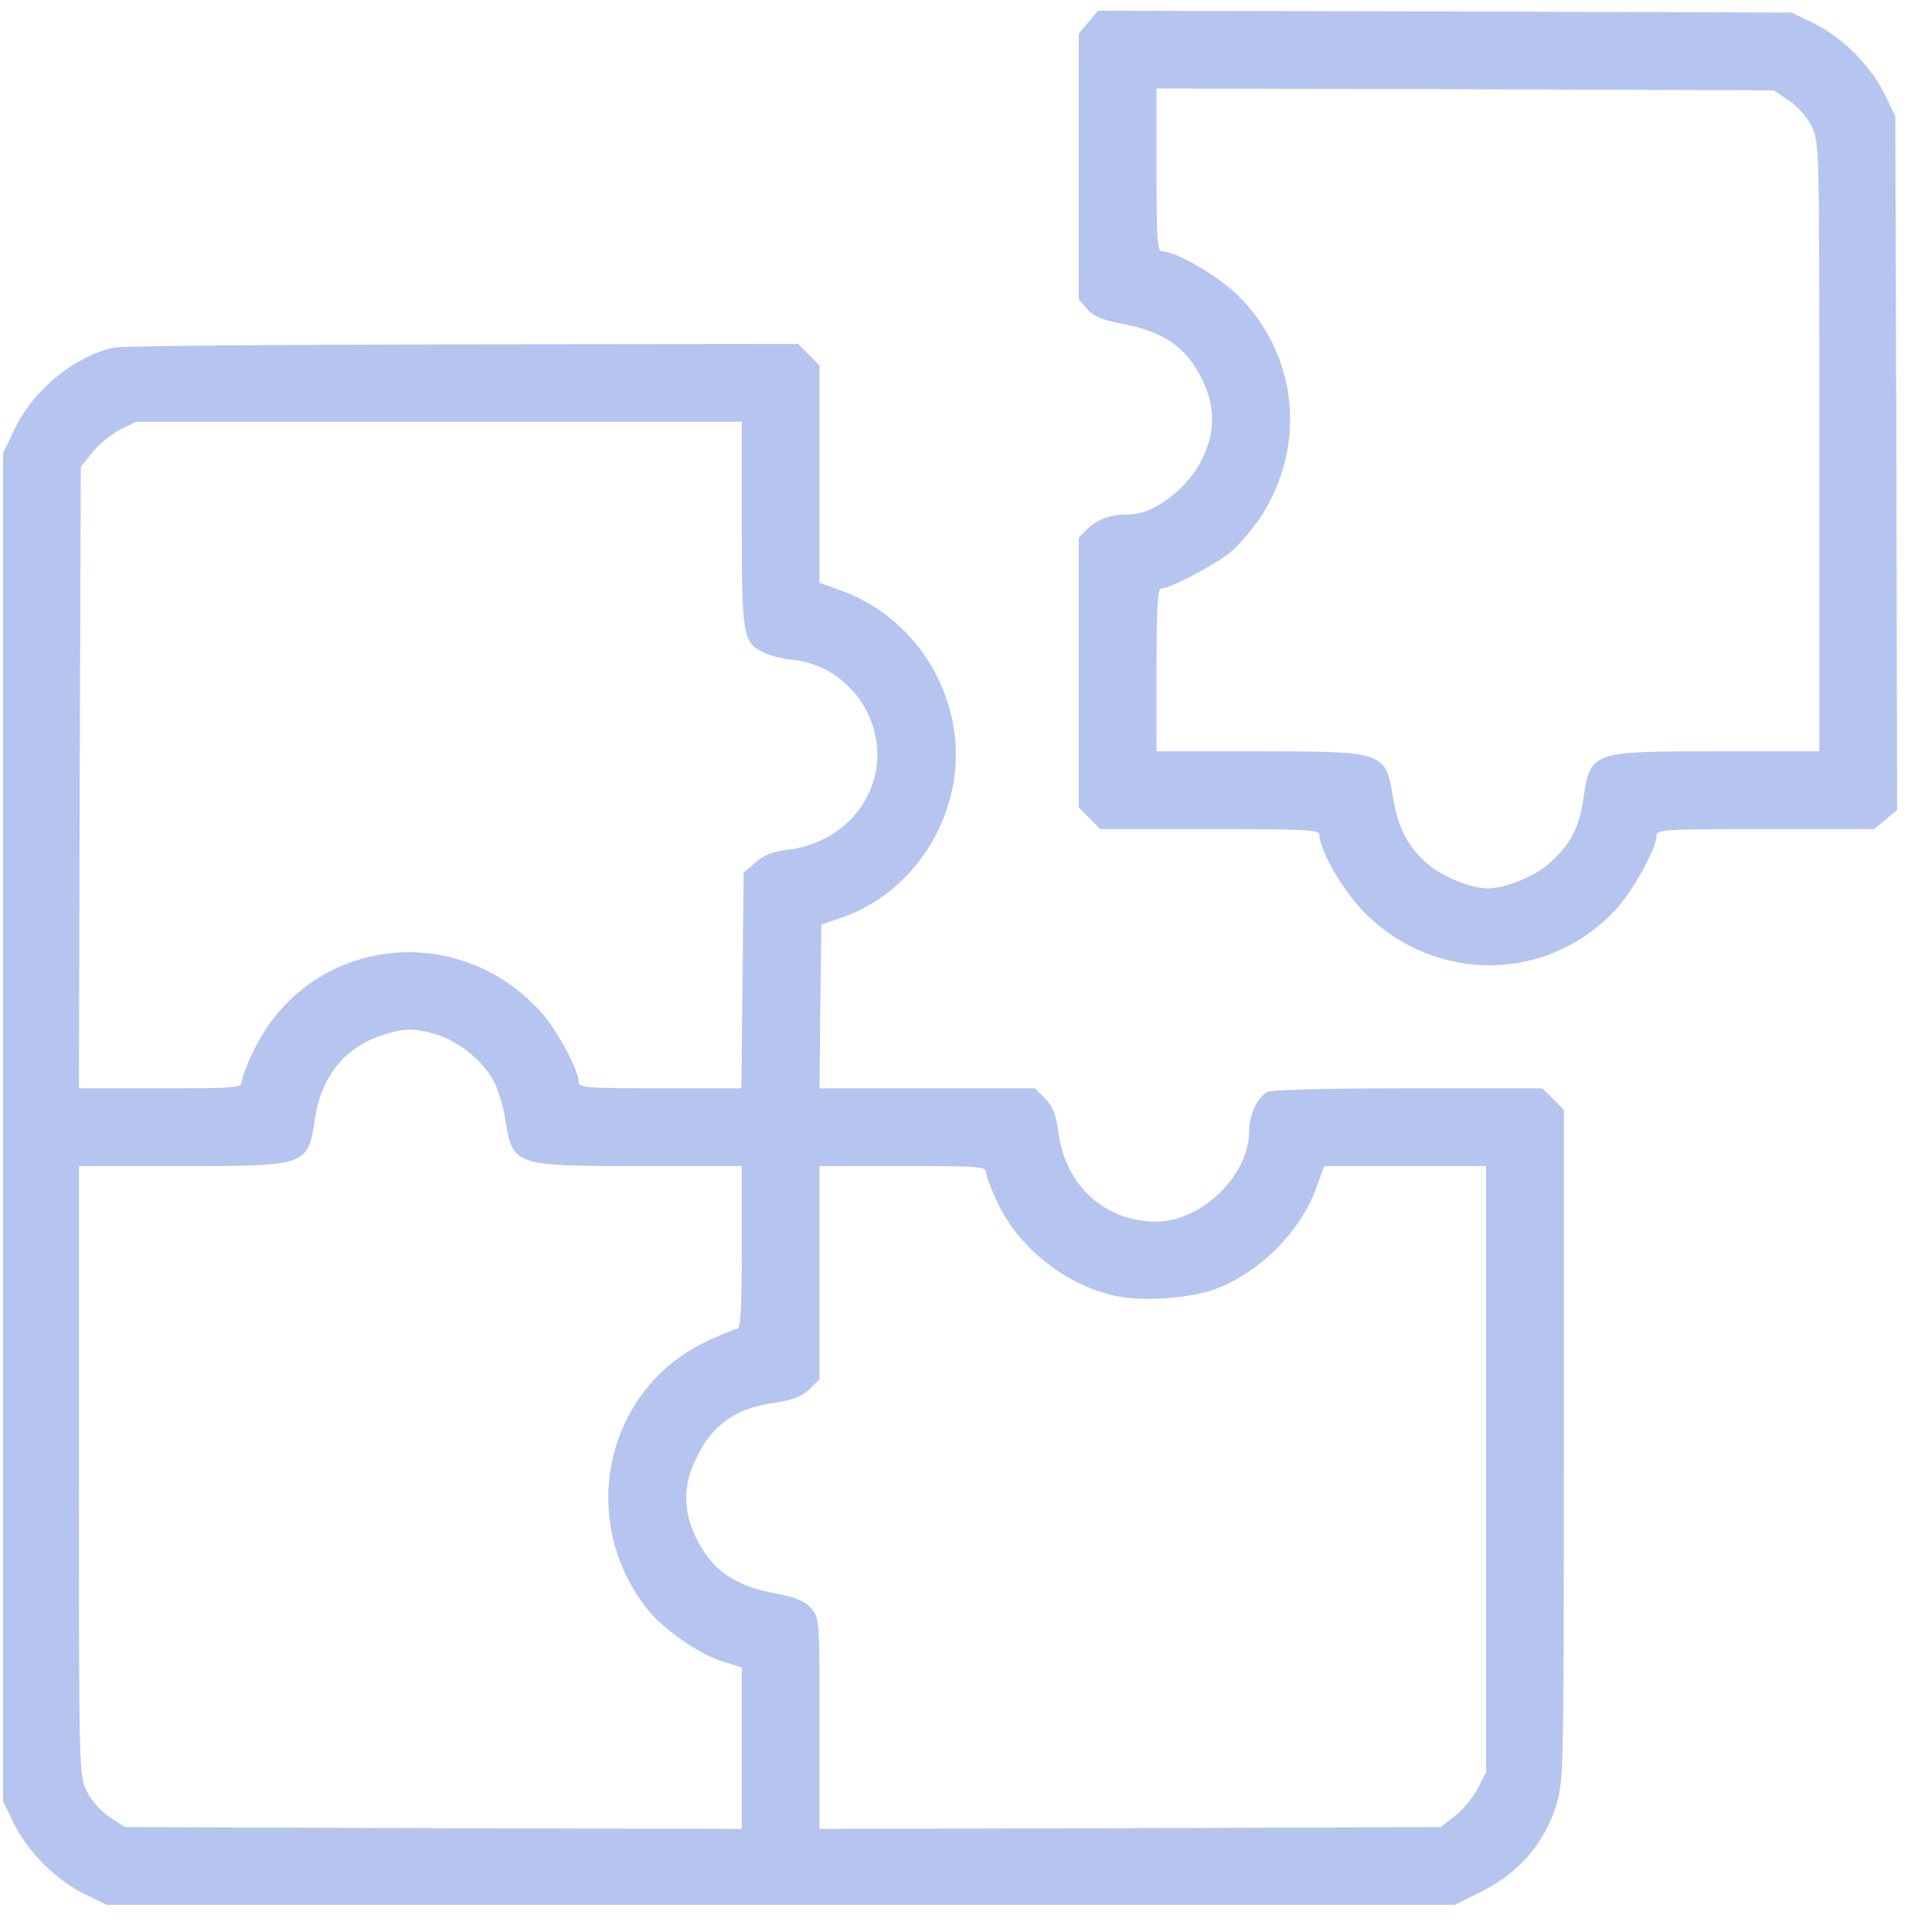
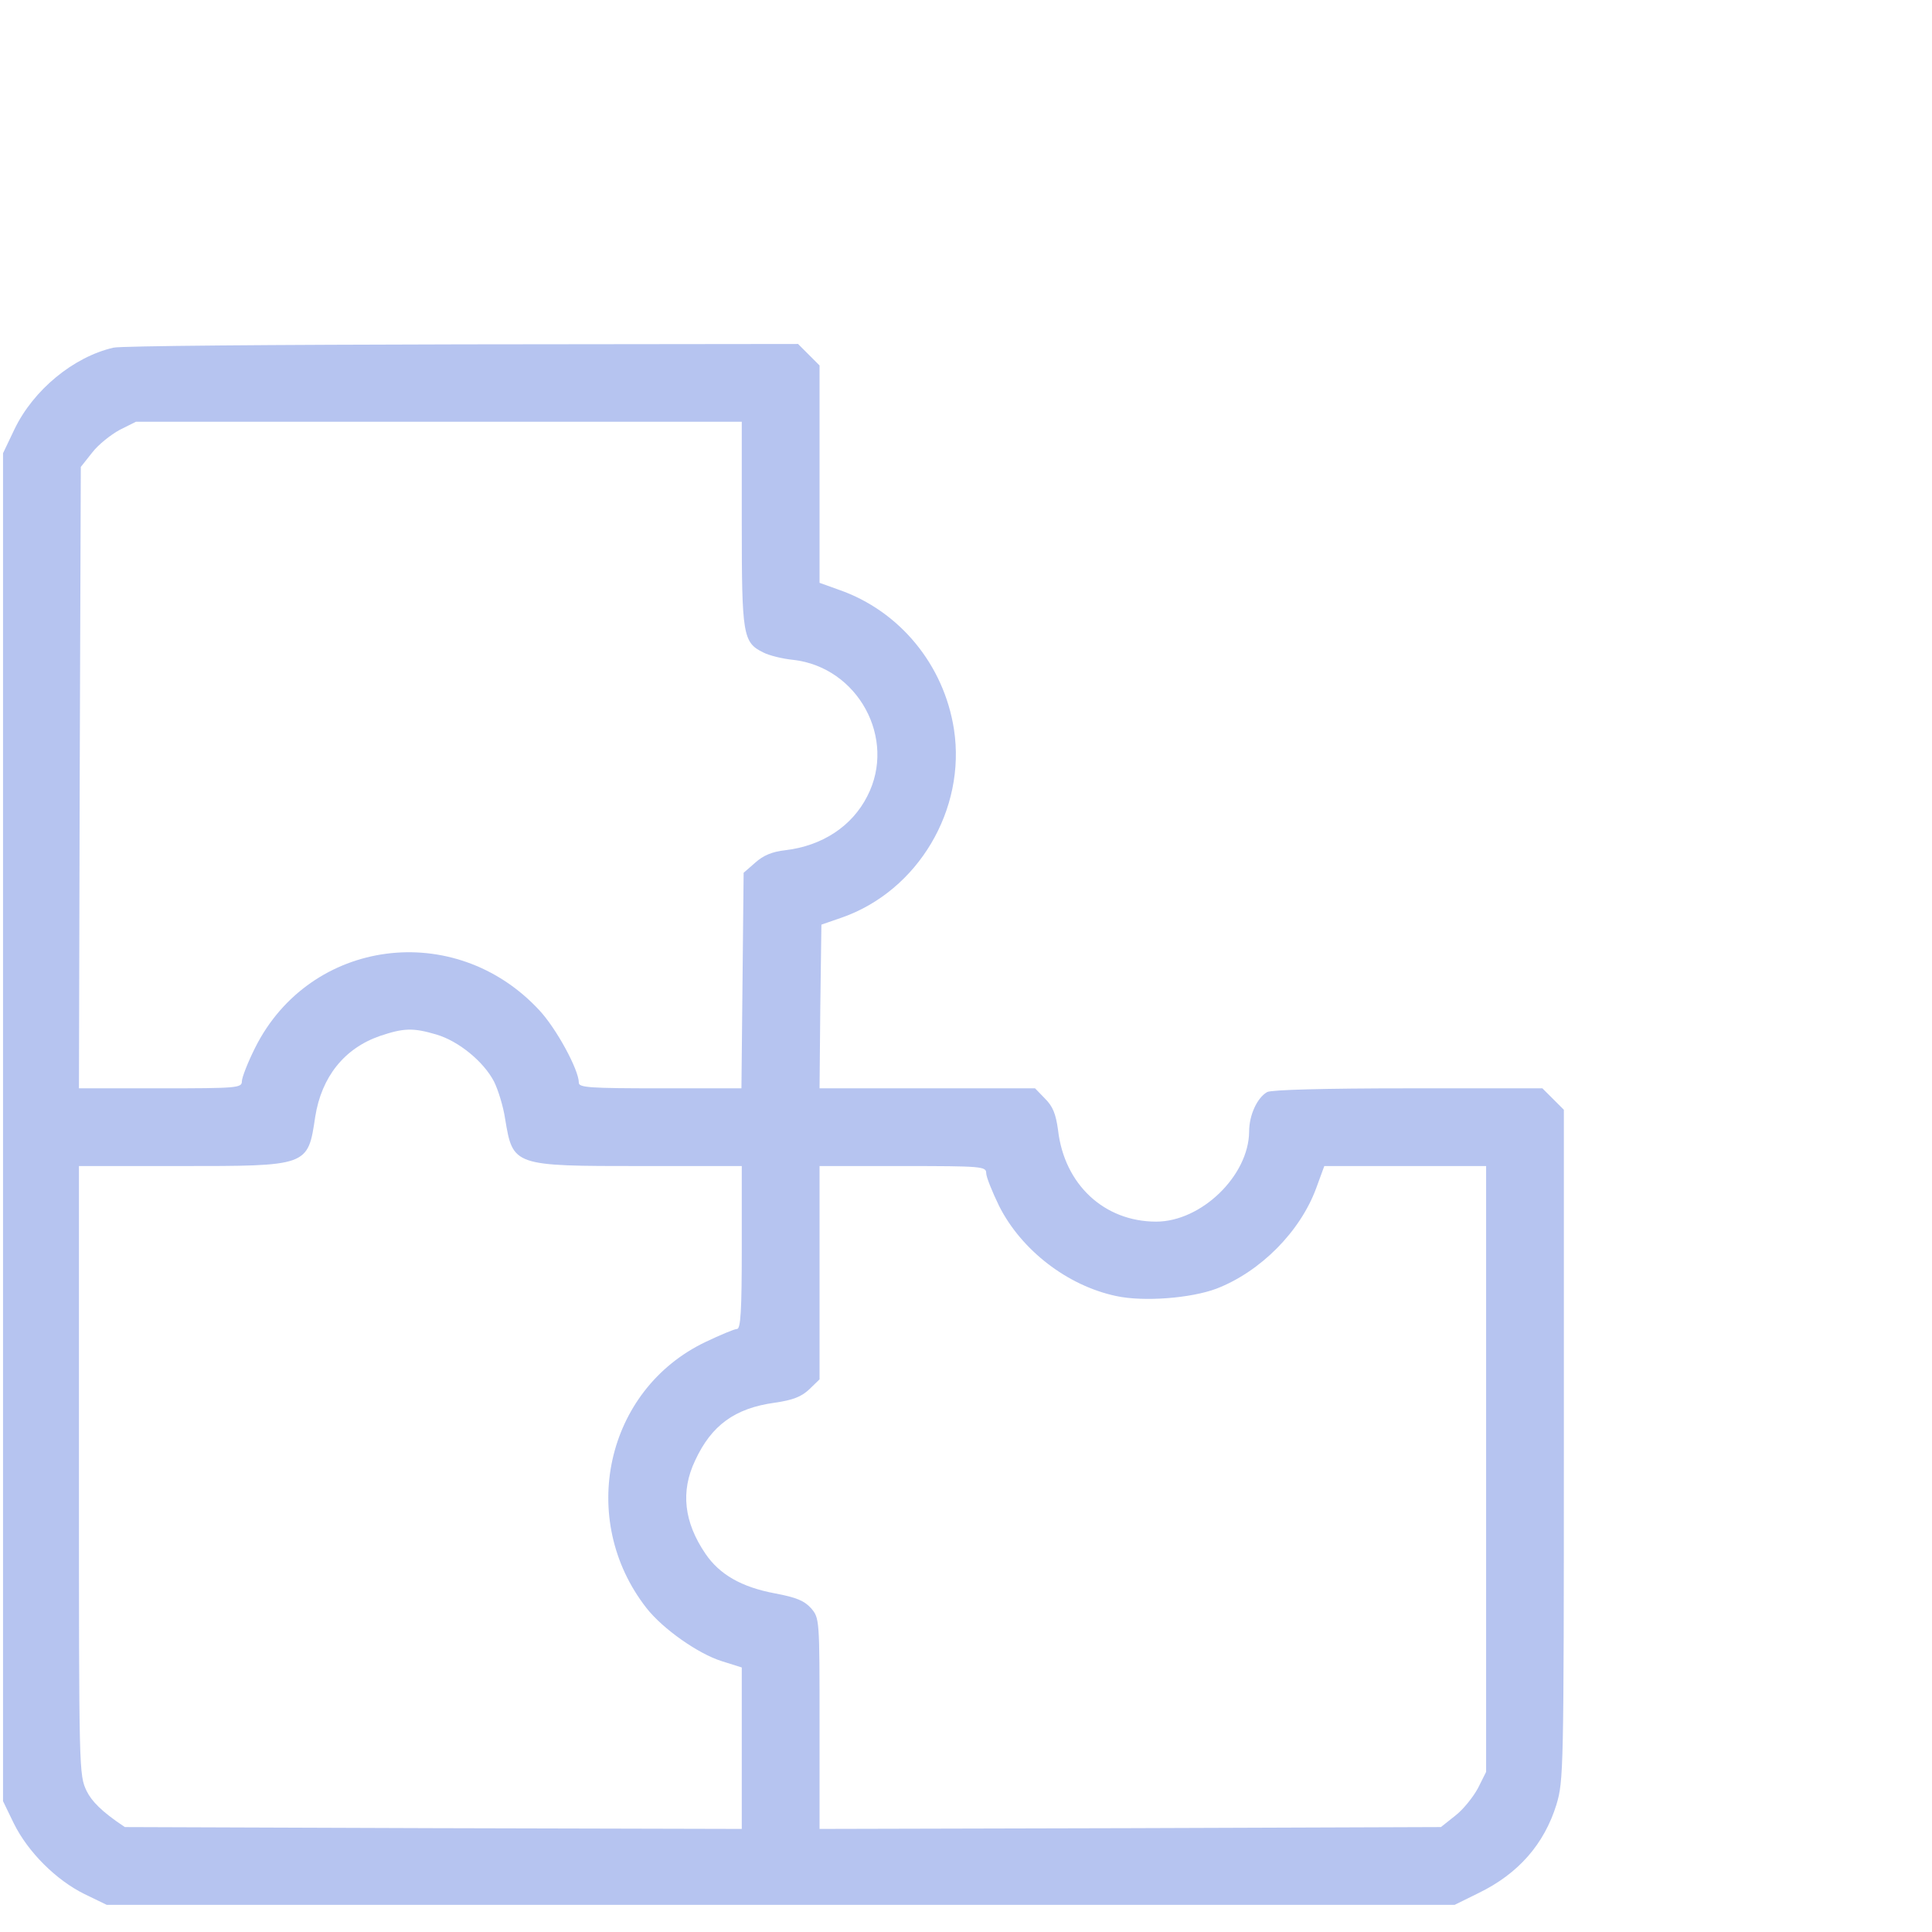
<svg xmlns="http://www.w3.org/2000/svg" width="51" height="51" viewBox="0 0 51 51" fill="none">
-   <path d="M28.731 0.586L28.477 0.889V4.388V7.898L28.701 8.162C28.877 8.357 29.083 8.445 29.65 8.553C30.539 8.719 31.116 9.051 31.487 9.598C32.054 10.429 32.152 11.241 31.761 12.062C31.39 12.863 30.48 13.577 29.826 13.577C29.337 13.577 28.965 13.704 28.721 13.948L28.477 14.193V17.751V21.319L28.76 21.602L29.044 21.886H31.937C34.557 21.886 34.83 21.905 34.83 22.042C34.83 22.463 35.524 23.626 36.091 24.163C37.968 25.962 40.842 25.913 42.611 24.056C43.061 23.596 43.726 22.404 43.726 22.072C43.726 21.896 43.863 21.886 46.6 21.886H49.474L49.777 21.632L50.08 21.378L50.06 12.218L50.031 3.069L49.747 2.482C49.376 1.729 48.633 0.987 47.88 0.615L47.294 0.332L38.144 0.302L28.985 0.283L28.731 0.586ZM47.215 2.648C47.45 2.805 47.694 3.078 47.822 3.333C48.027 3.763 48.027 3.812 48.027 11.798V19.833H45.388C41.966 19.833 41.986 19.823 41.79 21.133C41.673 21.886 41.448 22.296 40.891 22.795C40.529 23.127 39.737 23.45 39.278 23.45C38.828 23.45 38.076 23.147 37.685 22.805C37.167 22.365 36.903 21.847 36.776 21.075C36.57 19.833 36.561 19.833 33.169 19.833H30.529V17.683C30.529 16.031 30.559 15.532 30.656 15.532C30.891 15.532 32.044 14.926 32.475 14.584C32.709 14.388 33.071 13.958 33.286 13.636C34.508 11.749 34.254 9.344 32.67 7.79C32.132 7.272 31.047 6.637 30.686 6.637C30.549 6.637 30.529 6.392 30.529 4.486V2.336L38.672 2.355L46.815 2.384L47.215 2.648Z" fill="#B6C4F0" />
-   <path d="M2.993 9.178C1.937 9.422 0.882 10.293 0.383 11.329L0.08 11.964V29.755V47.546L0.364 48.132C0.735 48.885 1.478 49.628 2.231 49.999L2.817 50.283H20.608H38.399L39.034 49.97C40.08 49.462 40.764 48.68 41.087 47.634C41.273 47.008 41.282 46.754 41.282 38.142V29.295L40.999 29.012L40.715 28.729H37.177C34.938 28.729 33.58 28.768 33.453 28.826C33.189 28.973 32.974 29.432 32.974 29.872C32.964 31.035 31.712 32.248 30.52 32.248C29.151 32.248 28.096 31.27 27.93 29.833C27.871 29.403 27.793 29.207 27.587 29.002L27.323 28.729H24.479H21.634L21.654 26.568L21.683 24.408L22.221 24.222C24.235 23.518 25.505 21.368 25.183 19.256C24.919 17.546 23.746 16.128 22.152 15.571L21.634 15.385V12.521V9.647L21.351 9.364L21.067 9.08L12.182 9.09C7.304 9.1 3.169 9.129 2.993 9.178ZM19.581 13.821C19.581 16.773 19.611 16.959 20.148 17.223C20.295 17.301 20.647 17.389 20.94 17.419C22.651 17.614 23.677 19.501 22.895 21.016C22.494 21.808 21.712 22.326 20.735 22.443C20.383 22.482 20.148 22.58 19.933 22.775L19.63 23.039L19.601 25.884L19.572 28.729H17.431C15.574 28.729 15.28 28.709 15.28 28.582C15.28 28.24 14.684 27.145 14.235 26.666C12.006 24.261 8.184 24.77 6.737 27.653C6.541 28.044 6.385 28.445 6.385 28.543C6.385 28.719 6.268 28.729 4.234 28.729H2.084L2.104 20.527L2.133 12.326L2.436 11.944C2.592 11.739 2.925 11.475 3.159 11.348L3.589 11.133H11.585H19.581V13.821ZM11.527 27.311C12.113 27.487 12.768 28.025 13.042 28.552C13.149 28.768 13.286 29.207 13.335 29.54C13.54 30.781 13.55 30.781 16.942 30.781H19.581V32.932C19.581 34.613 19.552 35.082 19.454 35.082C19.386 35.082 19.015 35.239 18.623 35.425C15.984 36.685 15.232 40.107 17.069 42.453C17.499 43 18.428 43.655 19.054 43.851L19.581 44.017V46.148V48.279L11.439 48.259L3.296 48.23L2.895 47.966C2.661 47.81 2.416 47.536 2.289 47.282C2.084 46.852 2.084 46.803 2.084 38.816V30.781H4.723C8.145 30.781 8.125 30.791 8.321 29.481C8.487 28.425 9.093 27.673 10.021 27.35C10.657 27.135 10.901 27.125 11.527 27.311ZM26.033 30.967C26.033 31.065 26.189 31.456 26.375 31.837C26.962 33 28.174 33.939 29.464 34.212C30.188 34.369 31.439 34.271 32.113 34.017C33.276 33.567 34.322 32.511 34.743 31.368L34.958 30.781H37.089H39.23V38.777V46.773L39.015 47.203C38.888 47.438 38.623 47.77 38.418 47.927L38.037 48.23L29.836 48.259L21.634 48.279V45.503C21.634 42.736 21.634 42.717 21.41 42.453C21.233 42.257 21.028 42.169 20.461 42.062C19.572 41.896 18.995 41.563 18.623 41.016C18.057 40.185 17.959 39.374 18.35 38.553C18.78 37.624 19.396 37.174 20.451 37.028C20.93 36.959 21.155 36.871 21.361 36.676L21.634 36.412V33.596V30.781H23.834C25.916 30.781 26.033 30.791 26.033 30.967Z" fill="#B6C4F0" />
+   <path d="M2.993 9.178C1.937 9.422 0.882 10.293 0.383 11.329L0.08 11.964V29.755V47.546L0.364 48.132C0.735 48.885 1.478 49.628 2.231 49.999L2.817 50.283H20.608H38.399L39.034 49.97C40.08 49.462 40.764 48.68 41.087 47.634C41.273 47.008 41.282 46.754 41.282 38.142V29.295L40.999 29.012L40.715 28.729H37.177C34.938 28.729 33.58 28.768 33.453 28.826C33.189 28.973 32.974 29.432 32.974 29.872C32.964 31.035 31.712 32.248 30.52 32.248C29.151 32.248 28.096 31.27 27.93 29.833C27.871 29.403 27.793 29.207 27.587 29.002L27.323 28.729H24.479H21.634L21.654 26.568L21.683 24.408L22.221 24.222C24.235 23.518 25.505 21.368 25.183 19.256C24.919 17.546 23.746 16.128 22.152 15.571L21.634 15.385V12.521V9.647L21.351 9.364L21.067 9.08L12.182 9.09C7.304 9.1 3.169 9.129 2.993 9.178ZM19.581 13.821C19.581 16.773 19.611 16.959 20.148 17.223C20.295 17.301 20.647 17.389 20.94 17.419C22.651 17.614 23.677 19.501 22.895 21.016C22.494 21.808 21.712 22.326 20.735 22.443C20.383 22.482 20.148 22.58 19.933 22.775L19.63 23.039L19.601 25.884L19.572 28.729H17.431C15.574 28.729 15.28 28.709 15.28 28.582C15.28 28.24 14.684 27.145 14.235 26.666C12.006 24.261 8.184 24.77 6.737 27.653C6.541 28.044 6.385 28.445 6.385 28.543C6.385 28.719 6.268 28.729 4.234 28.729H2.084L2.104 20.527L2.133 12.326L2.436 11.944C2.592 11.739 2.925 11.475 3.159 11.348L3.589 11.133H11.585H19.581V13.821ZM11.527 27.311C12.113 27.487 12.768 28.025 13.042 28.552C13.149 28.768 13.286 29.207 13.335 29.54C13.54 30.781 13.55 30.781 16.942 30.781H19.581V32.932C19.581 34.613 19.552 35.082 19.454 35.082C19.386 35.082 19.015 35.239 18.623 35.425C15.984 36.685 15.232 40.107 17.069 42.453C17.499 43 18.428 43.655 19.054 43.851L19.581 44.017V46.148V48.279L11.439 48.259L3.296 48.23C2.661 47.81 2.416 47.536 2.289 47.282C2.084 46.852 2.084 46.803 2.084 38.816V30.781H4.723C8.145 30.781 8.125 30.791 8.321 29.481C8.487 28.425 9.093 27.673 10.021 27.35C10.657 27.135 10.901 27.125 11.527 27.311ZM26.033 30.967C26.033 31.065 26.189 31.456 26.375 31.837C26.962 33 28.174 33.939 29.464 34.212C30.188 34.369 31.439 34.271 32.113 34.017C33.276 33.567 34.322 32.511 34.743 31.368L34.958 30.781H37.089H39.23V38.777V46.773L39.015 47.203C38.888 47.438 38.623 47.77 38.418 47.927L38.037 48.23L29.836 48.259L21.634 48.279V45.503C21.634 42.736 21.634 42.717 21.41 42.453C21.233 42.257 21.028 42.169 20.461 42.062C19.572 41.896 18.995 41.563 18.623 41.016C18.057 40.185 17.959 39.374 18.35 38.553C18.78 37.624 19.396 37.174 20.451 37.028C20.93 36.959 21.155 36.871 21.361 36.676L21.634 36.412V33.596V30.781H23.834C25.916 30.781 26.033 30.791 26.033 30.967Z" fill="#B6C4F0" />
</svg>